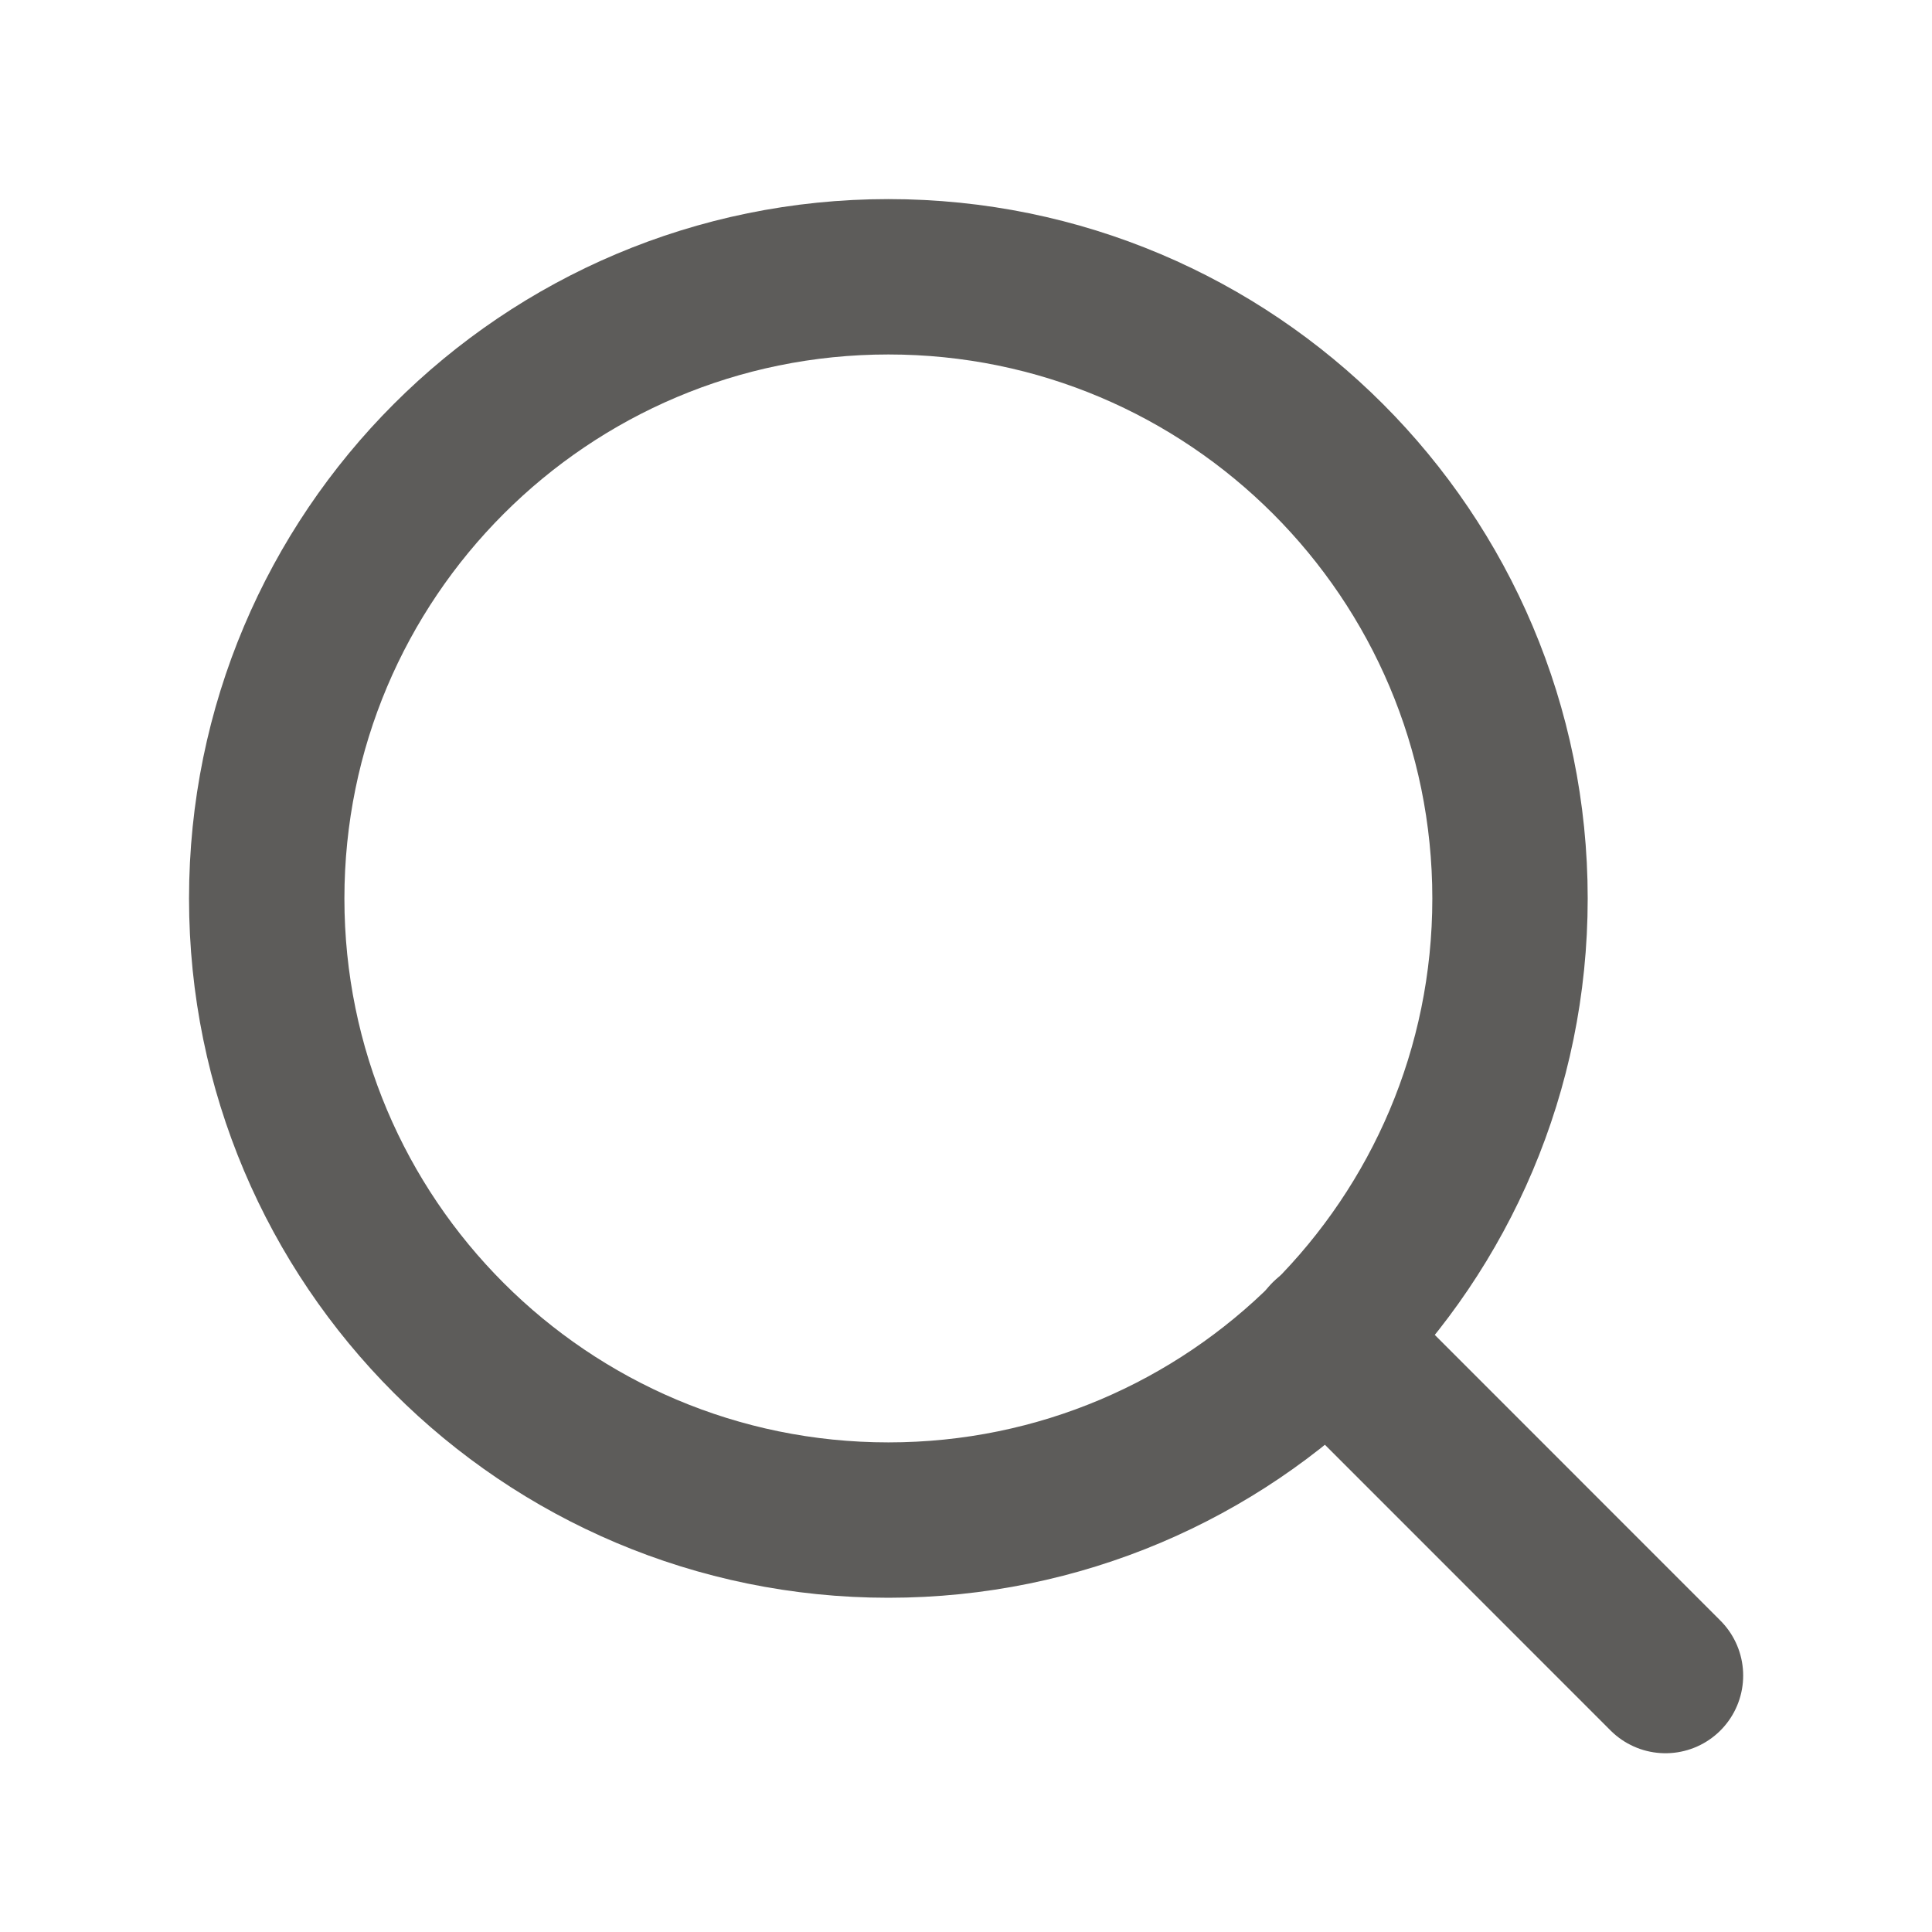
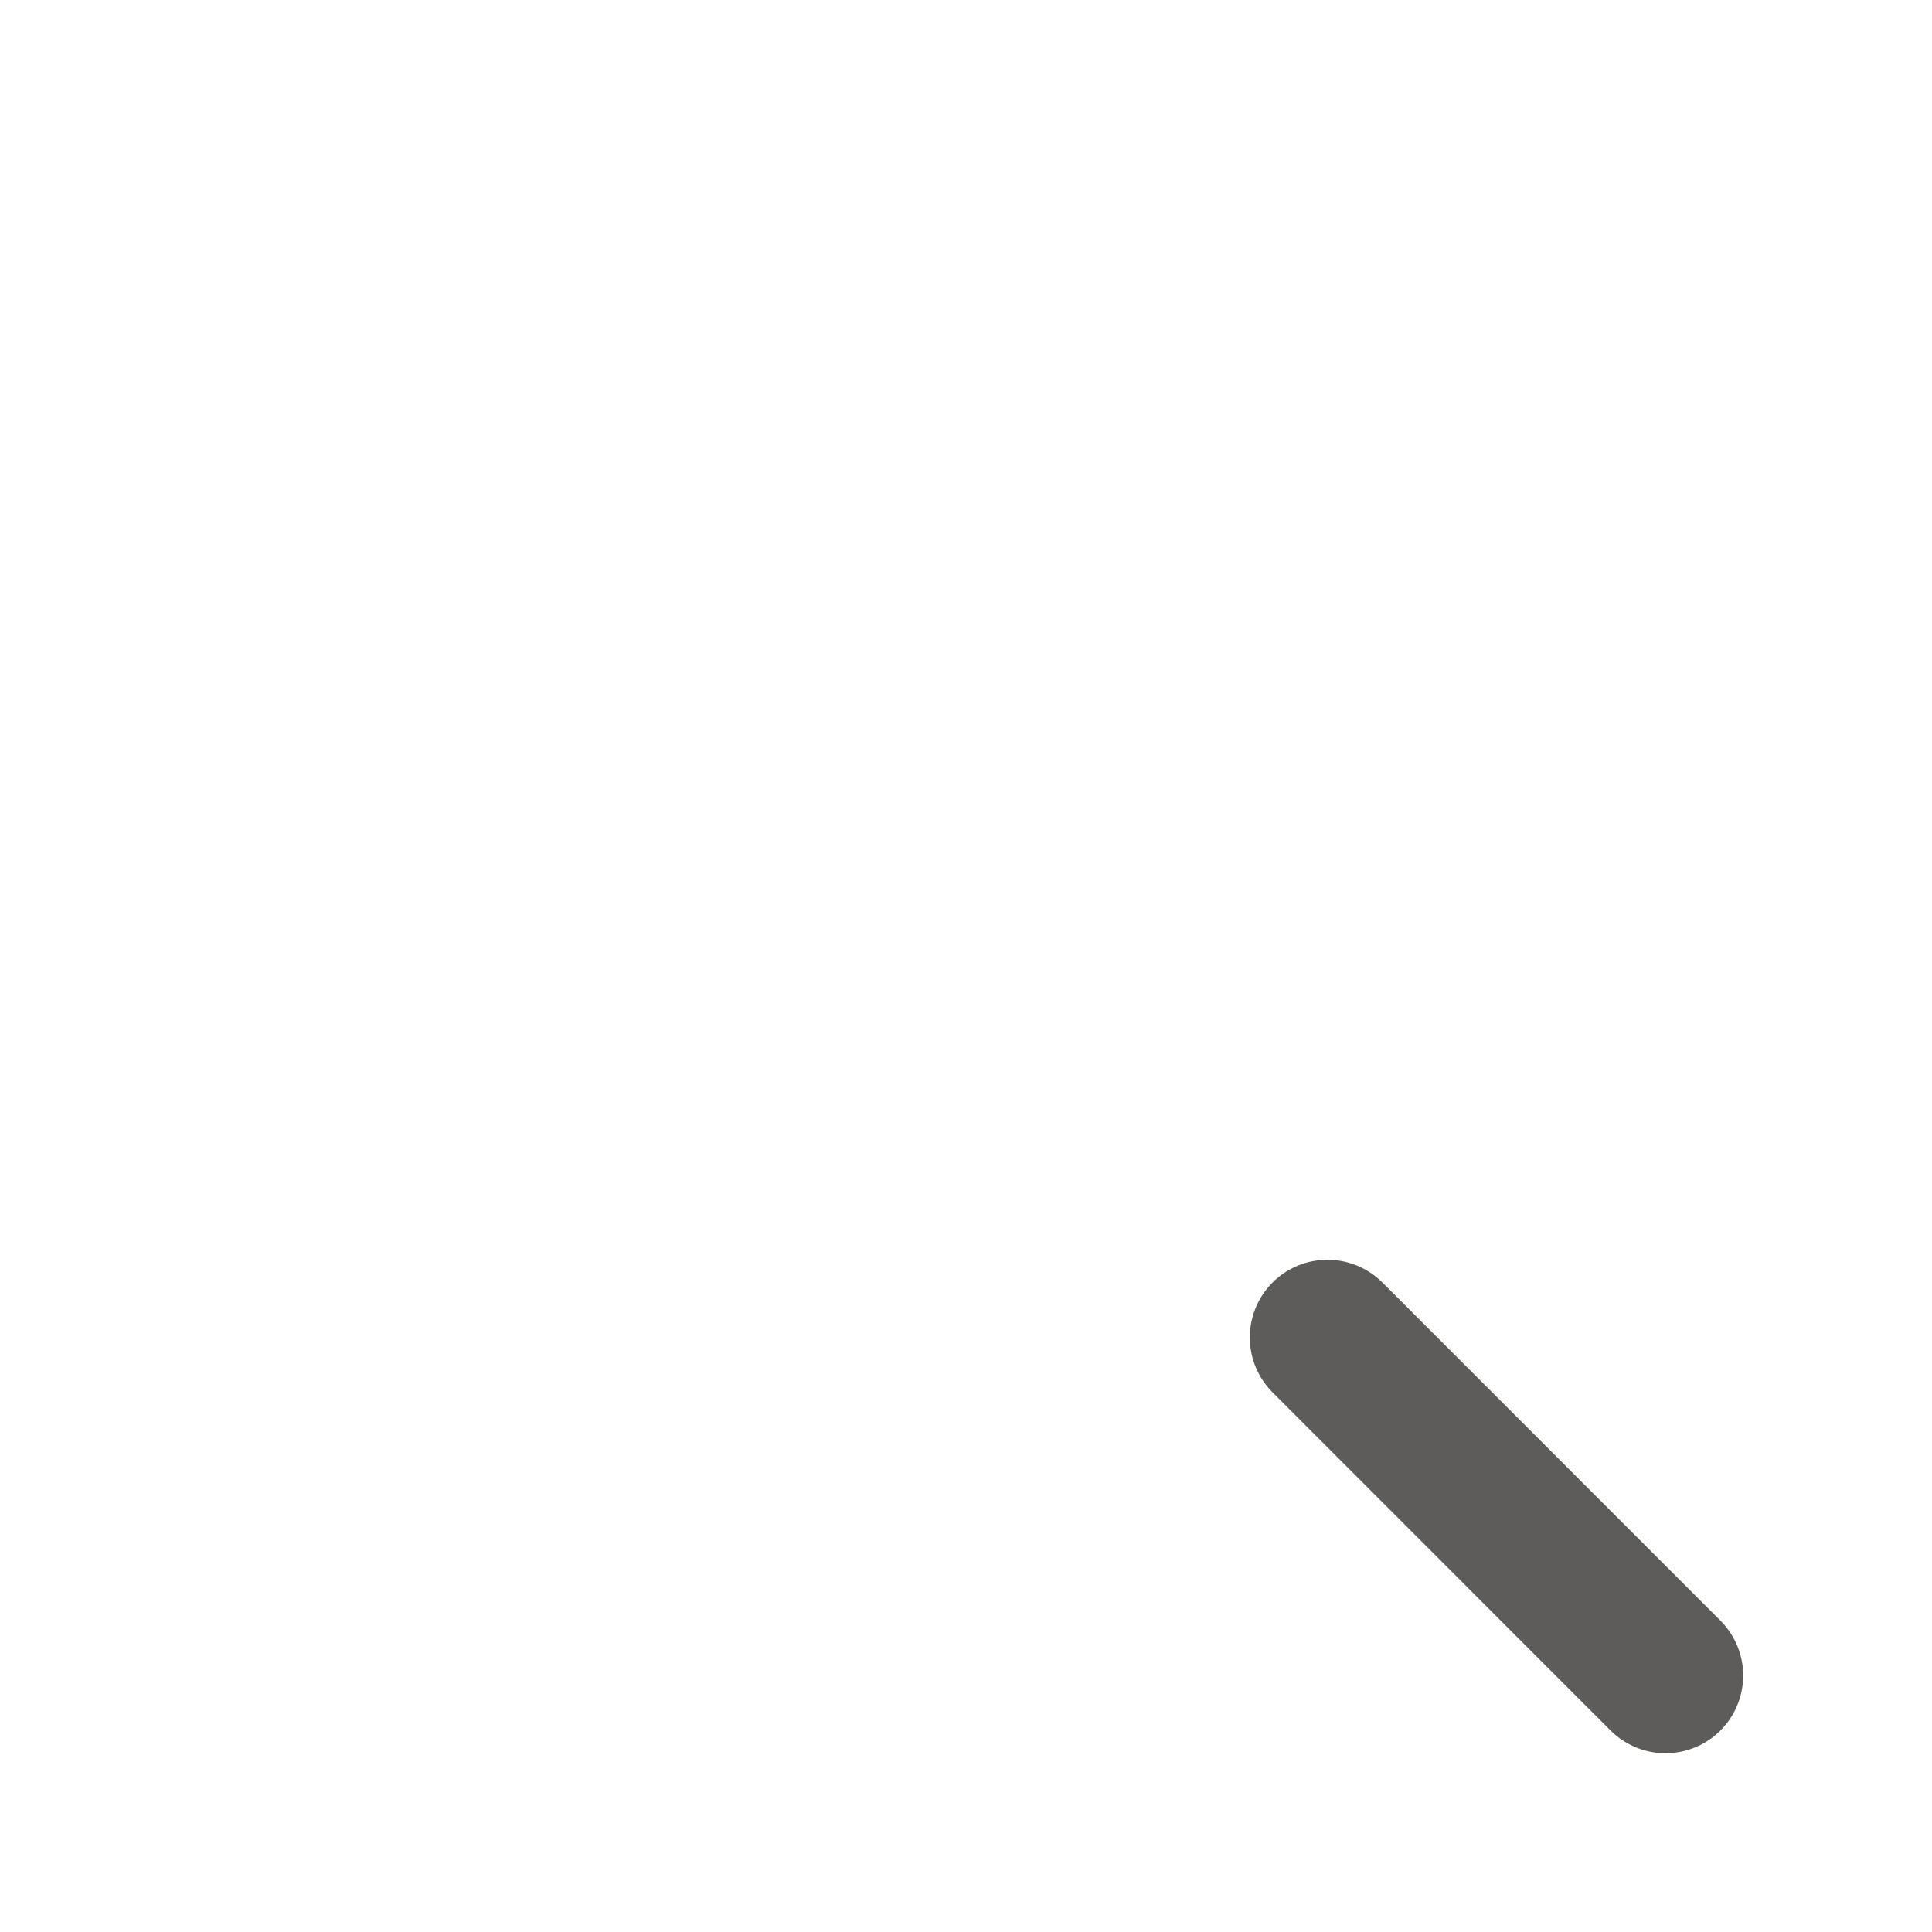
<svg xmlns="http://www.w3.org/2000/svg" width="19" height="19" viewBox="0 0 19 19" fill="none">
-   <path d="M8.737 14.949C12.113 14.949 14.85 12.212 14.85 8.836C14.85 5.459 12.113 2.722 8.737 2.722C5.36 2.722 2.623 5.459 2.623 8.836C2.623 12.212 5.36 14.949 8.737 14.949Z" stroke="#5D5C5A" stroke-width="1.528" stroke-linecap="round" stroke-linejoin="round" />
  <path d="M16.379 16.478L13.055 13.153" stroke="#5D5C5A" stroke-width="1.528" stroke-linecap="round" stroke-linejoin="round" />
</svg>